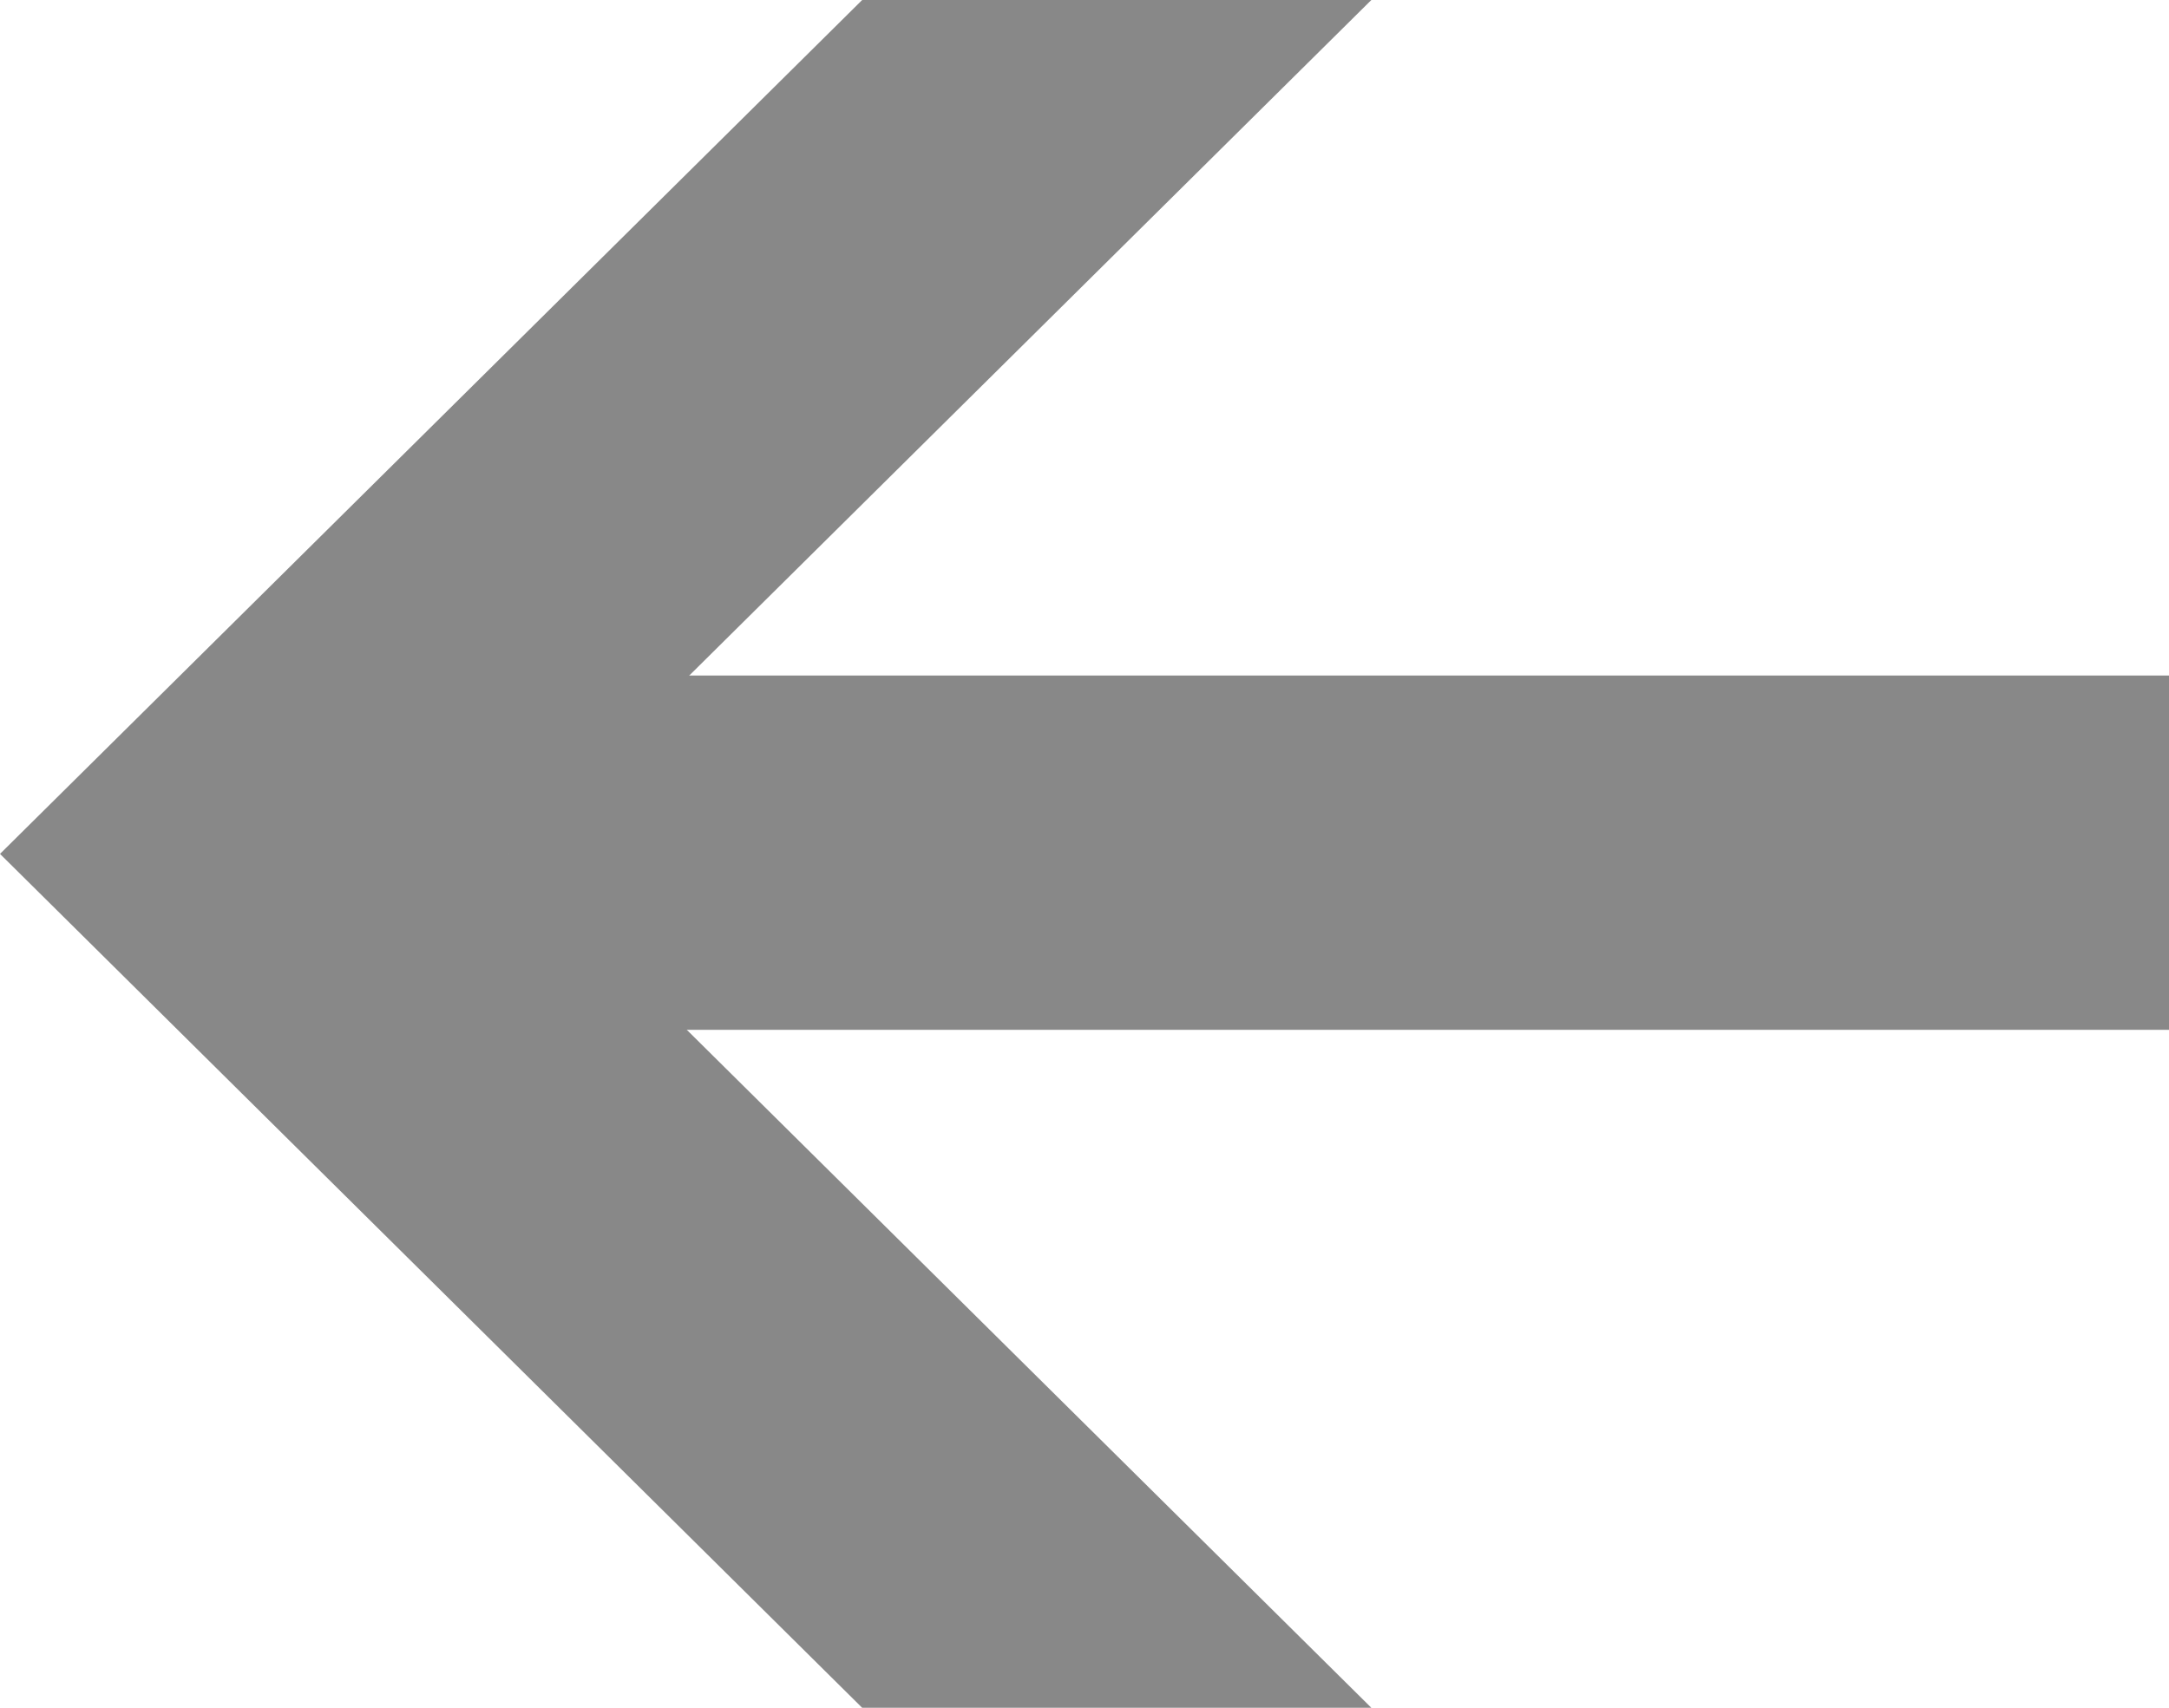
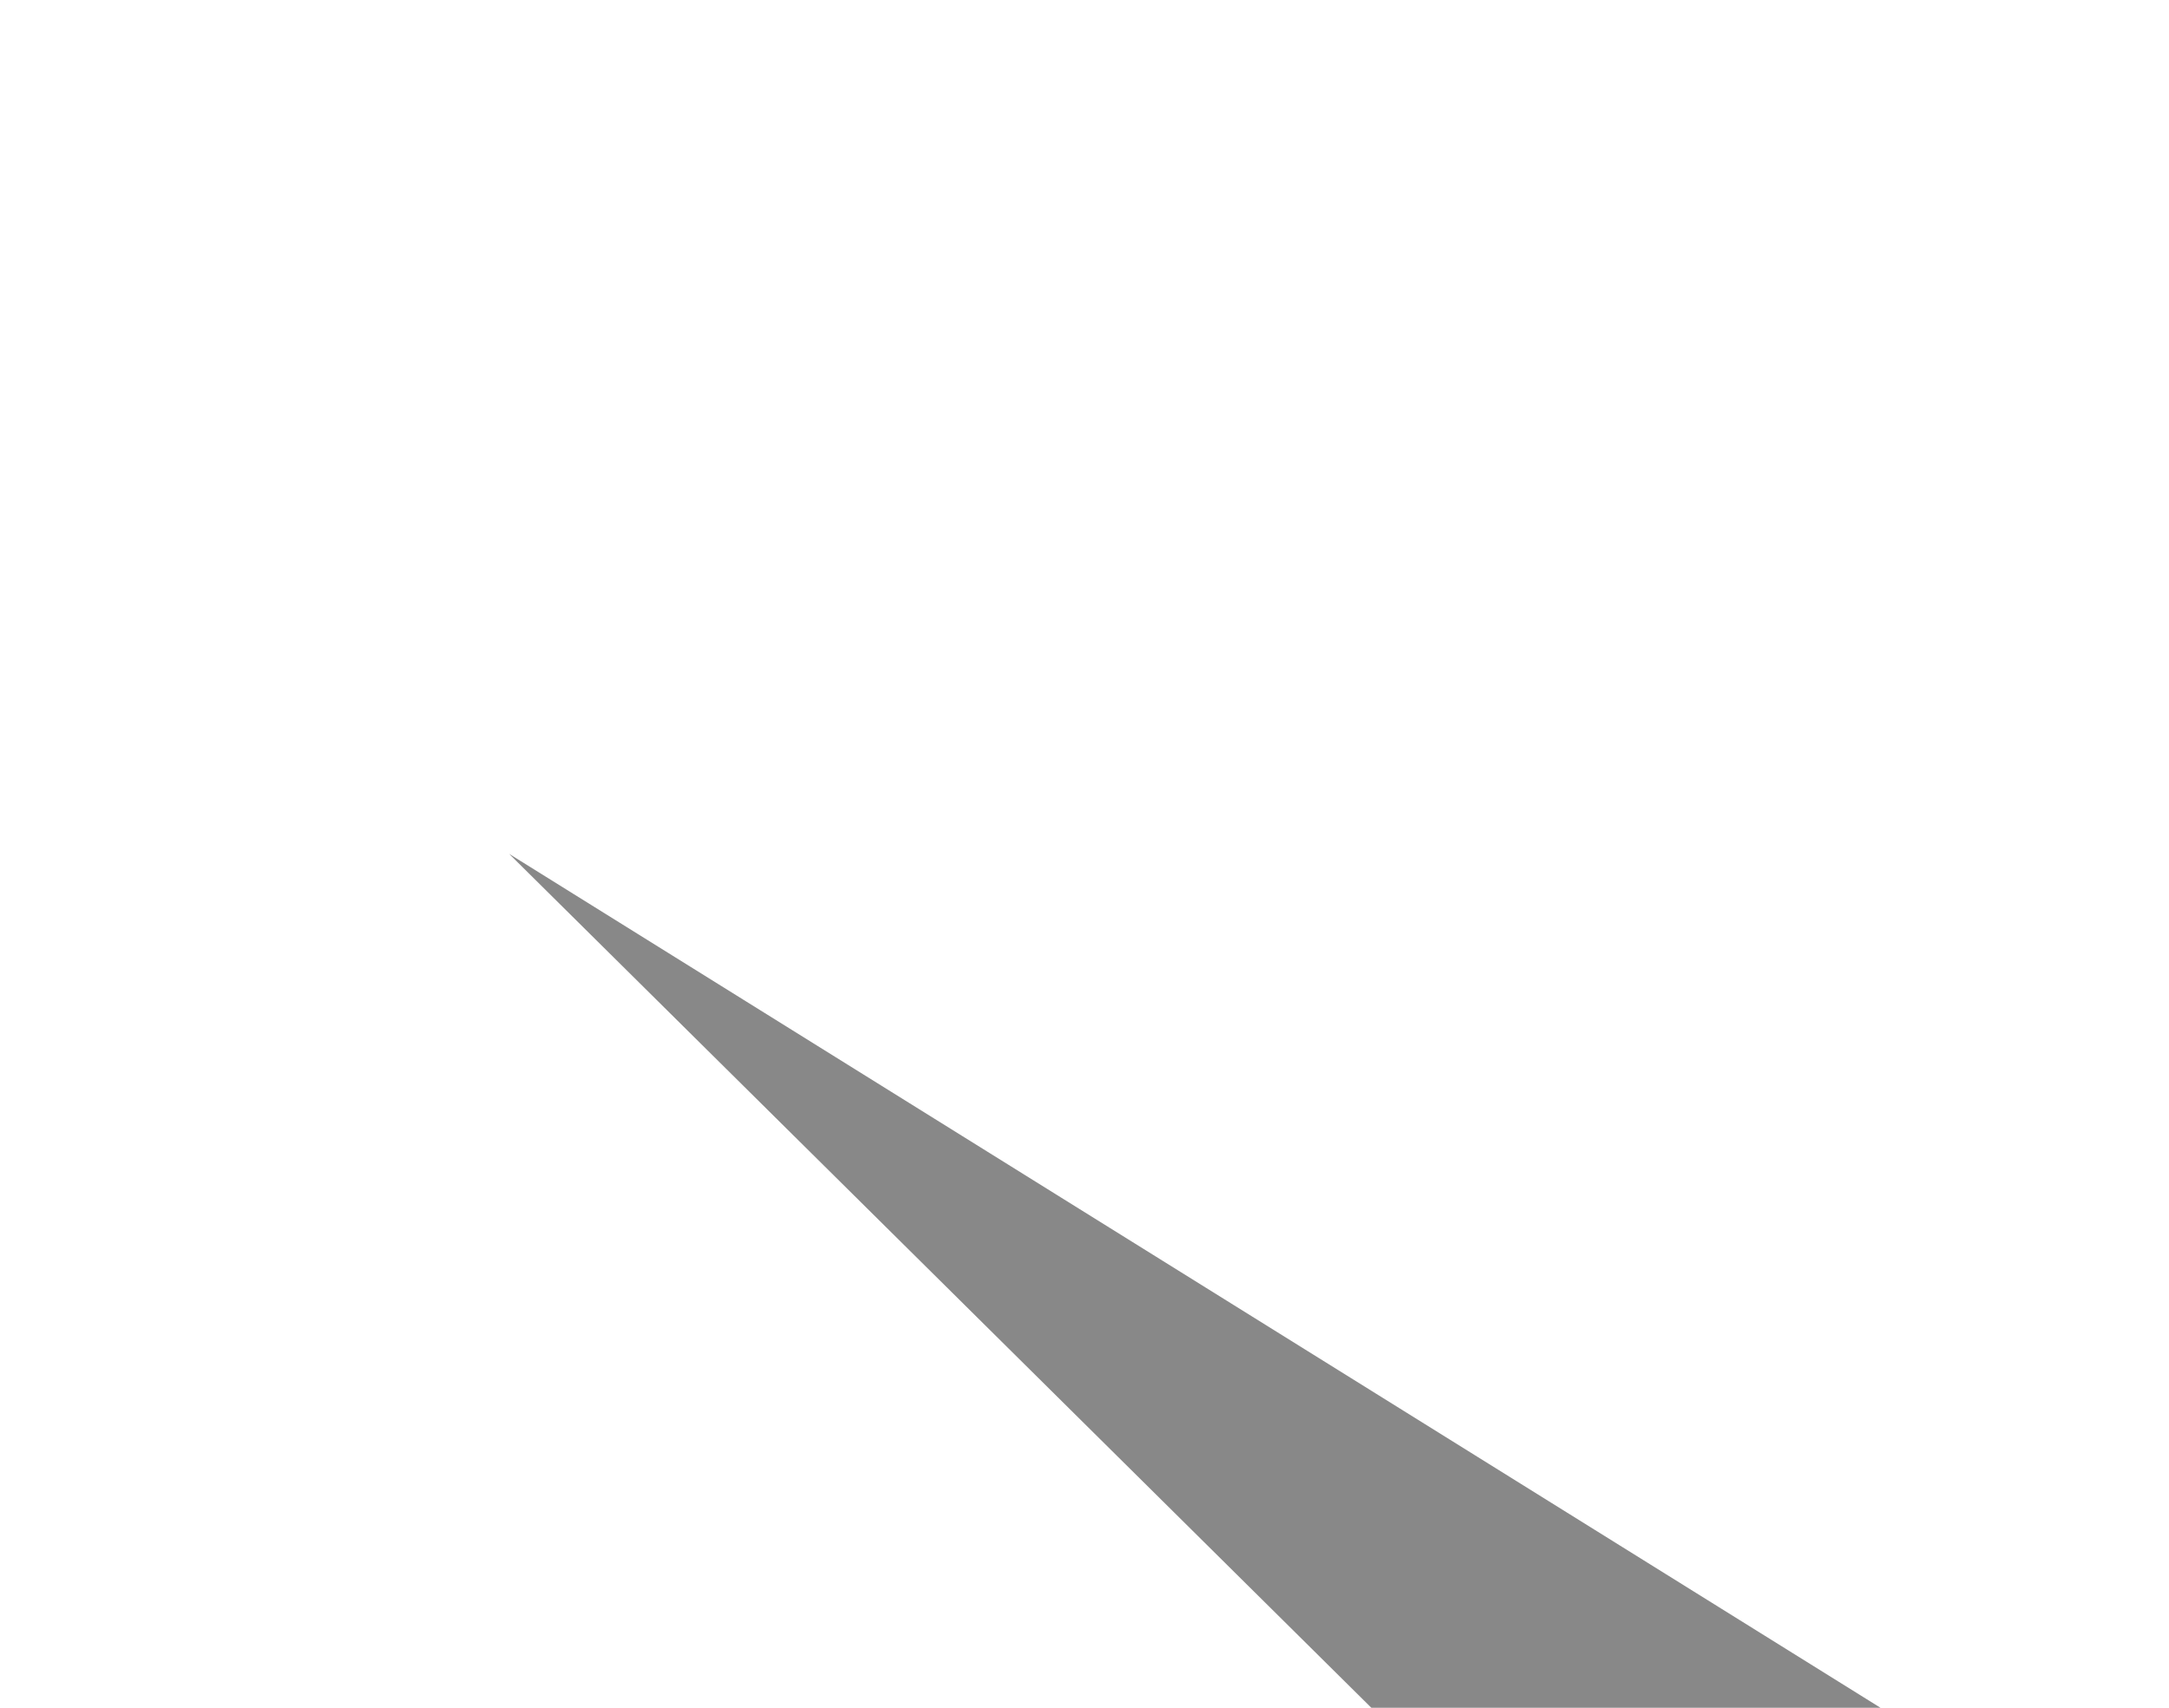
<svg xmlns="http://www.w3.org/2000/svg" enable-background="new 0 0 80 63" viewBox="0 0 80 63">
  <g fill="#888">
-     <path d="m18.78 31.5 31.8-31.5h-18.78l-31.8 31.5 31.8 31.5h18.78z" />
-     <path d="m18.78 24.92h61.22v13.07h-61.22z" />
+     <path d="m18.78 31.5 31.8-31.5l-31.8 31.5 31.8 31.5h18.78z" />
  </g>
</svg>